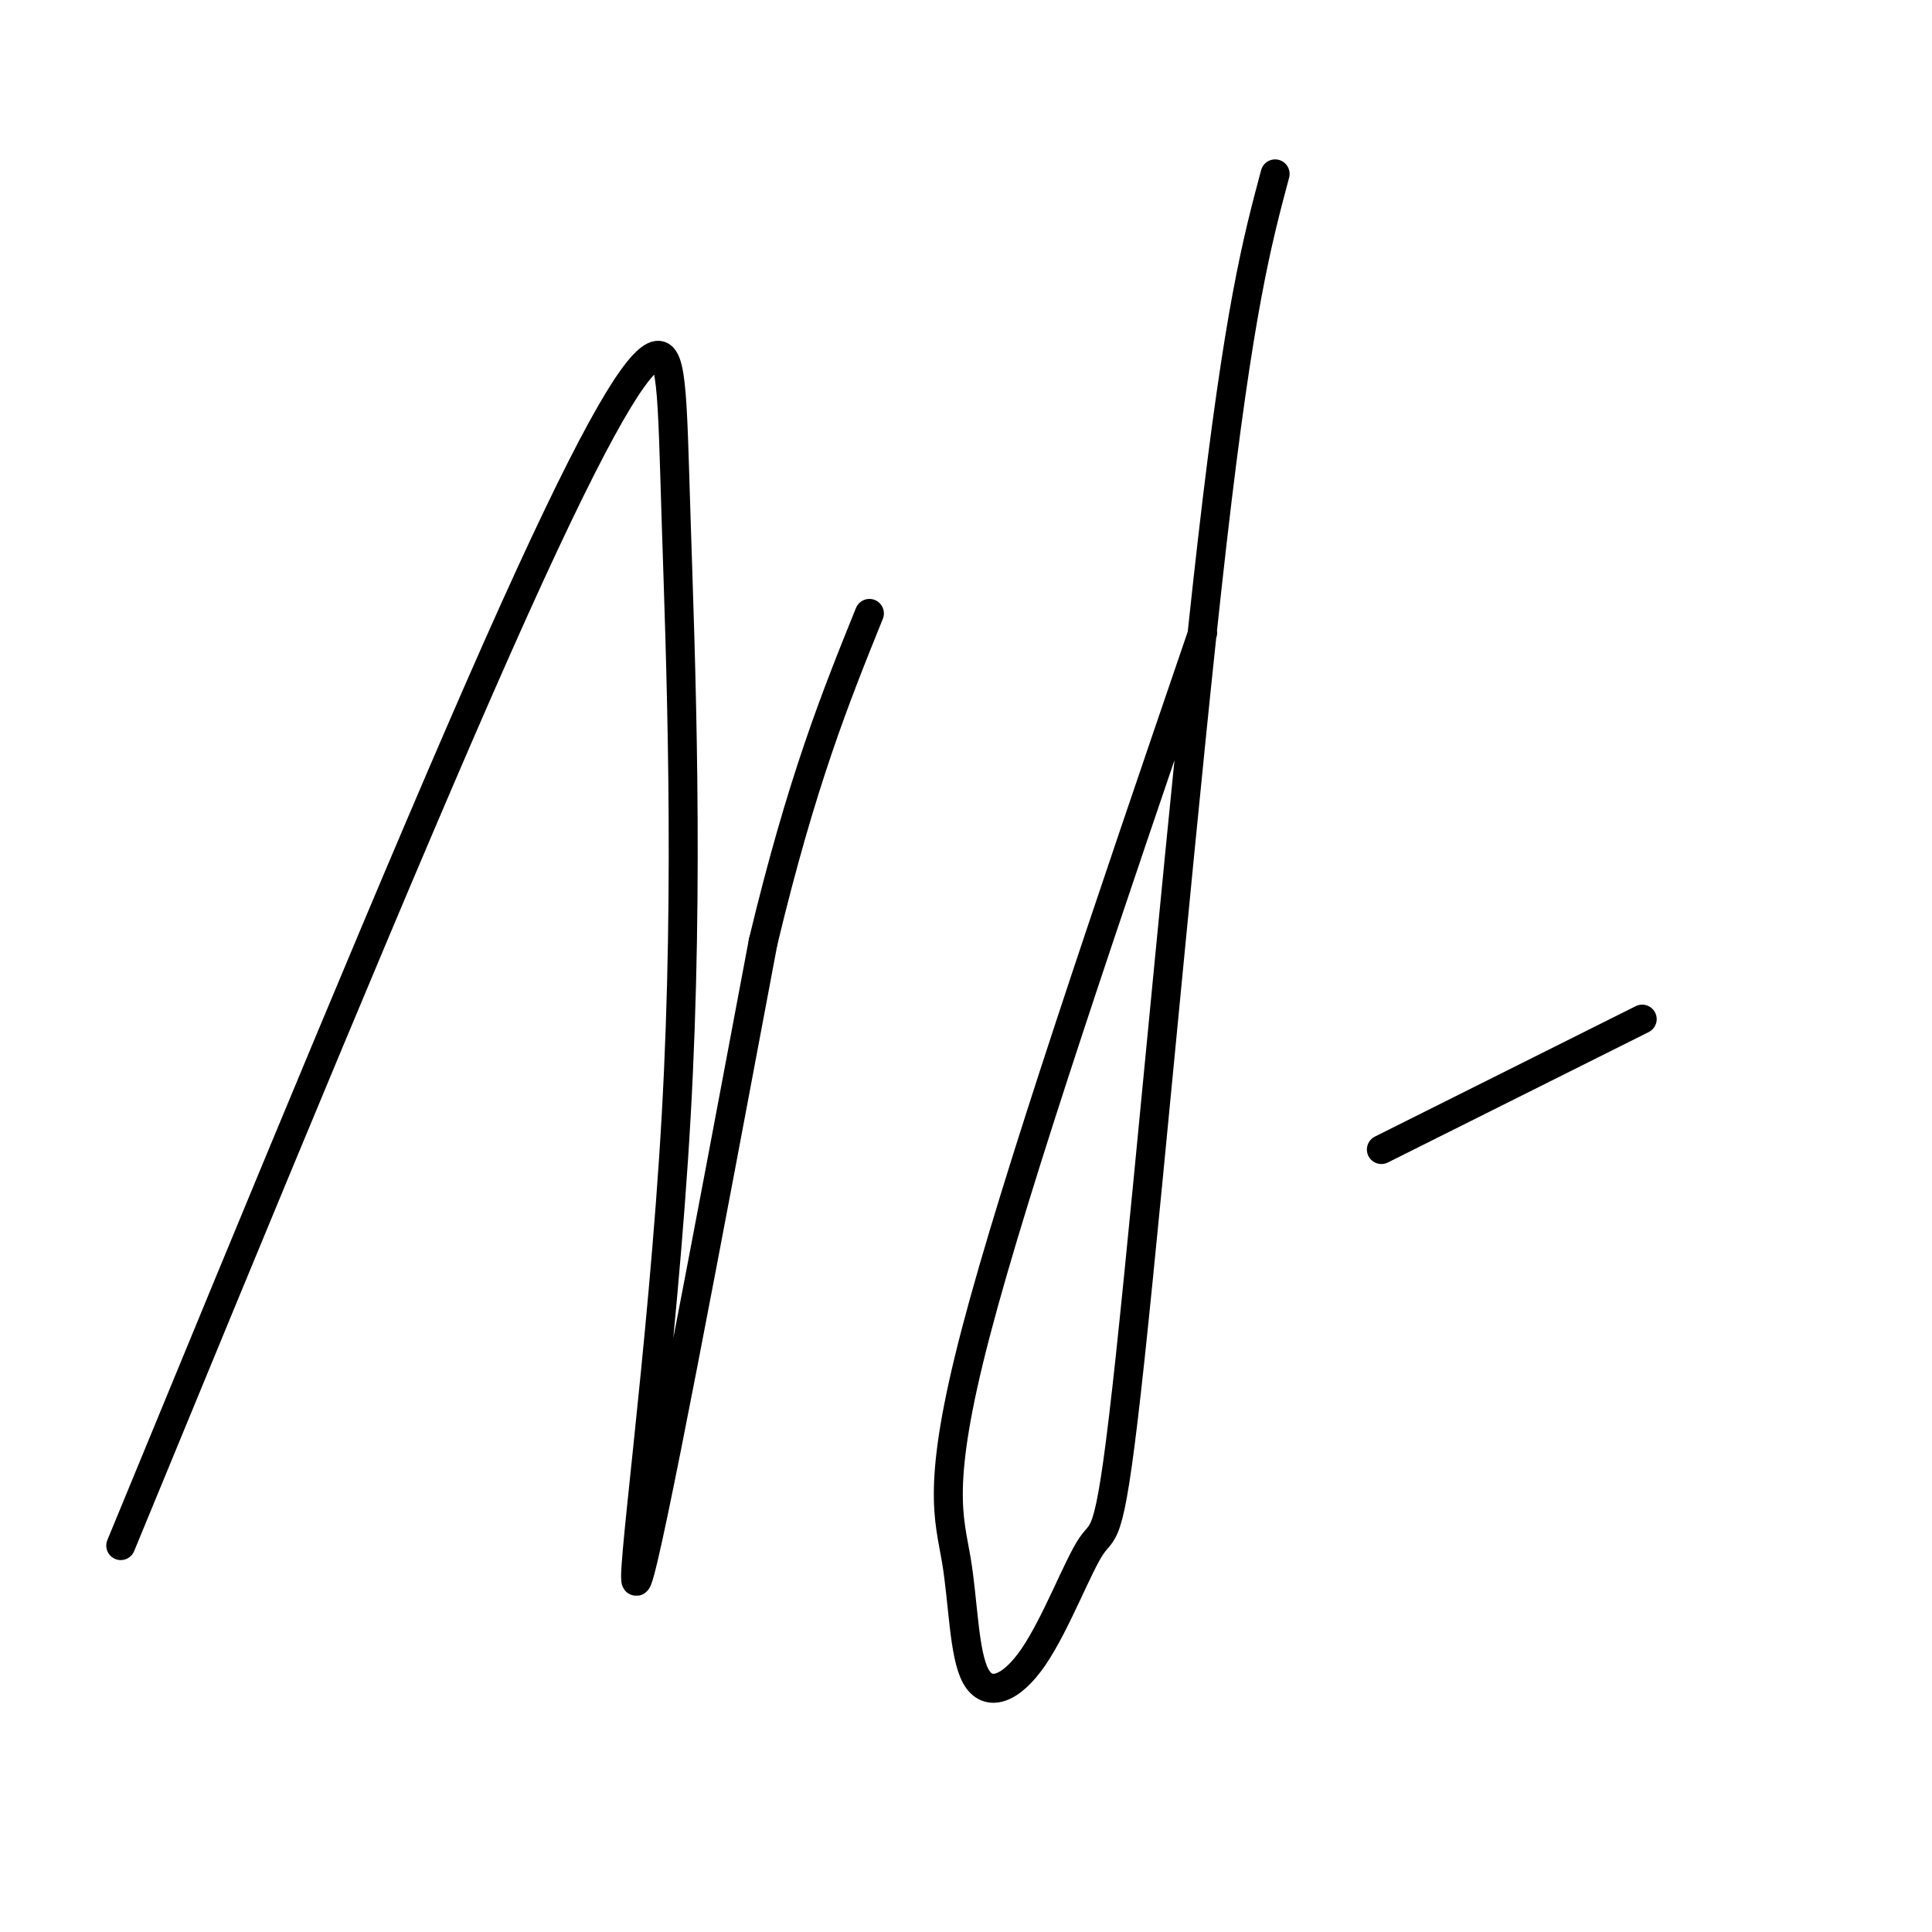
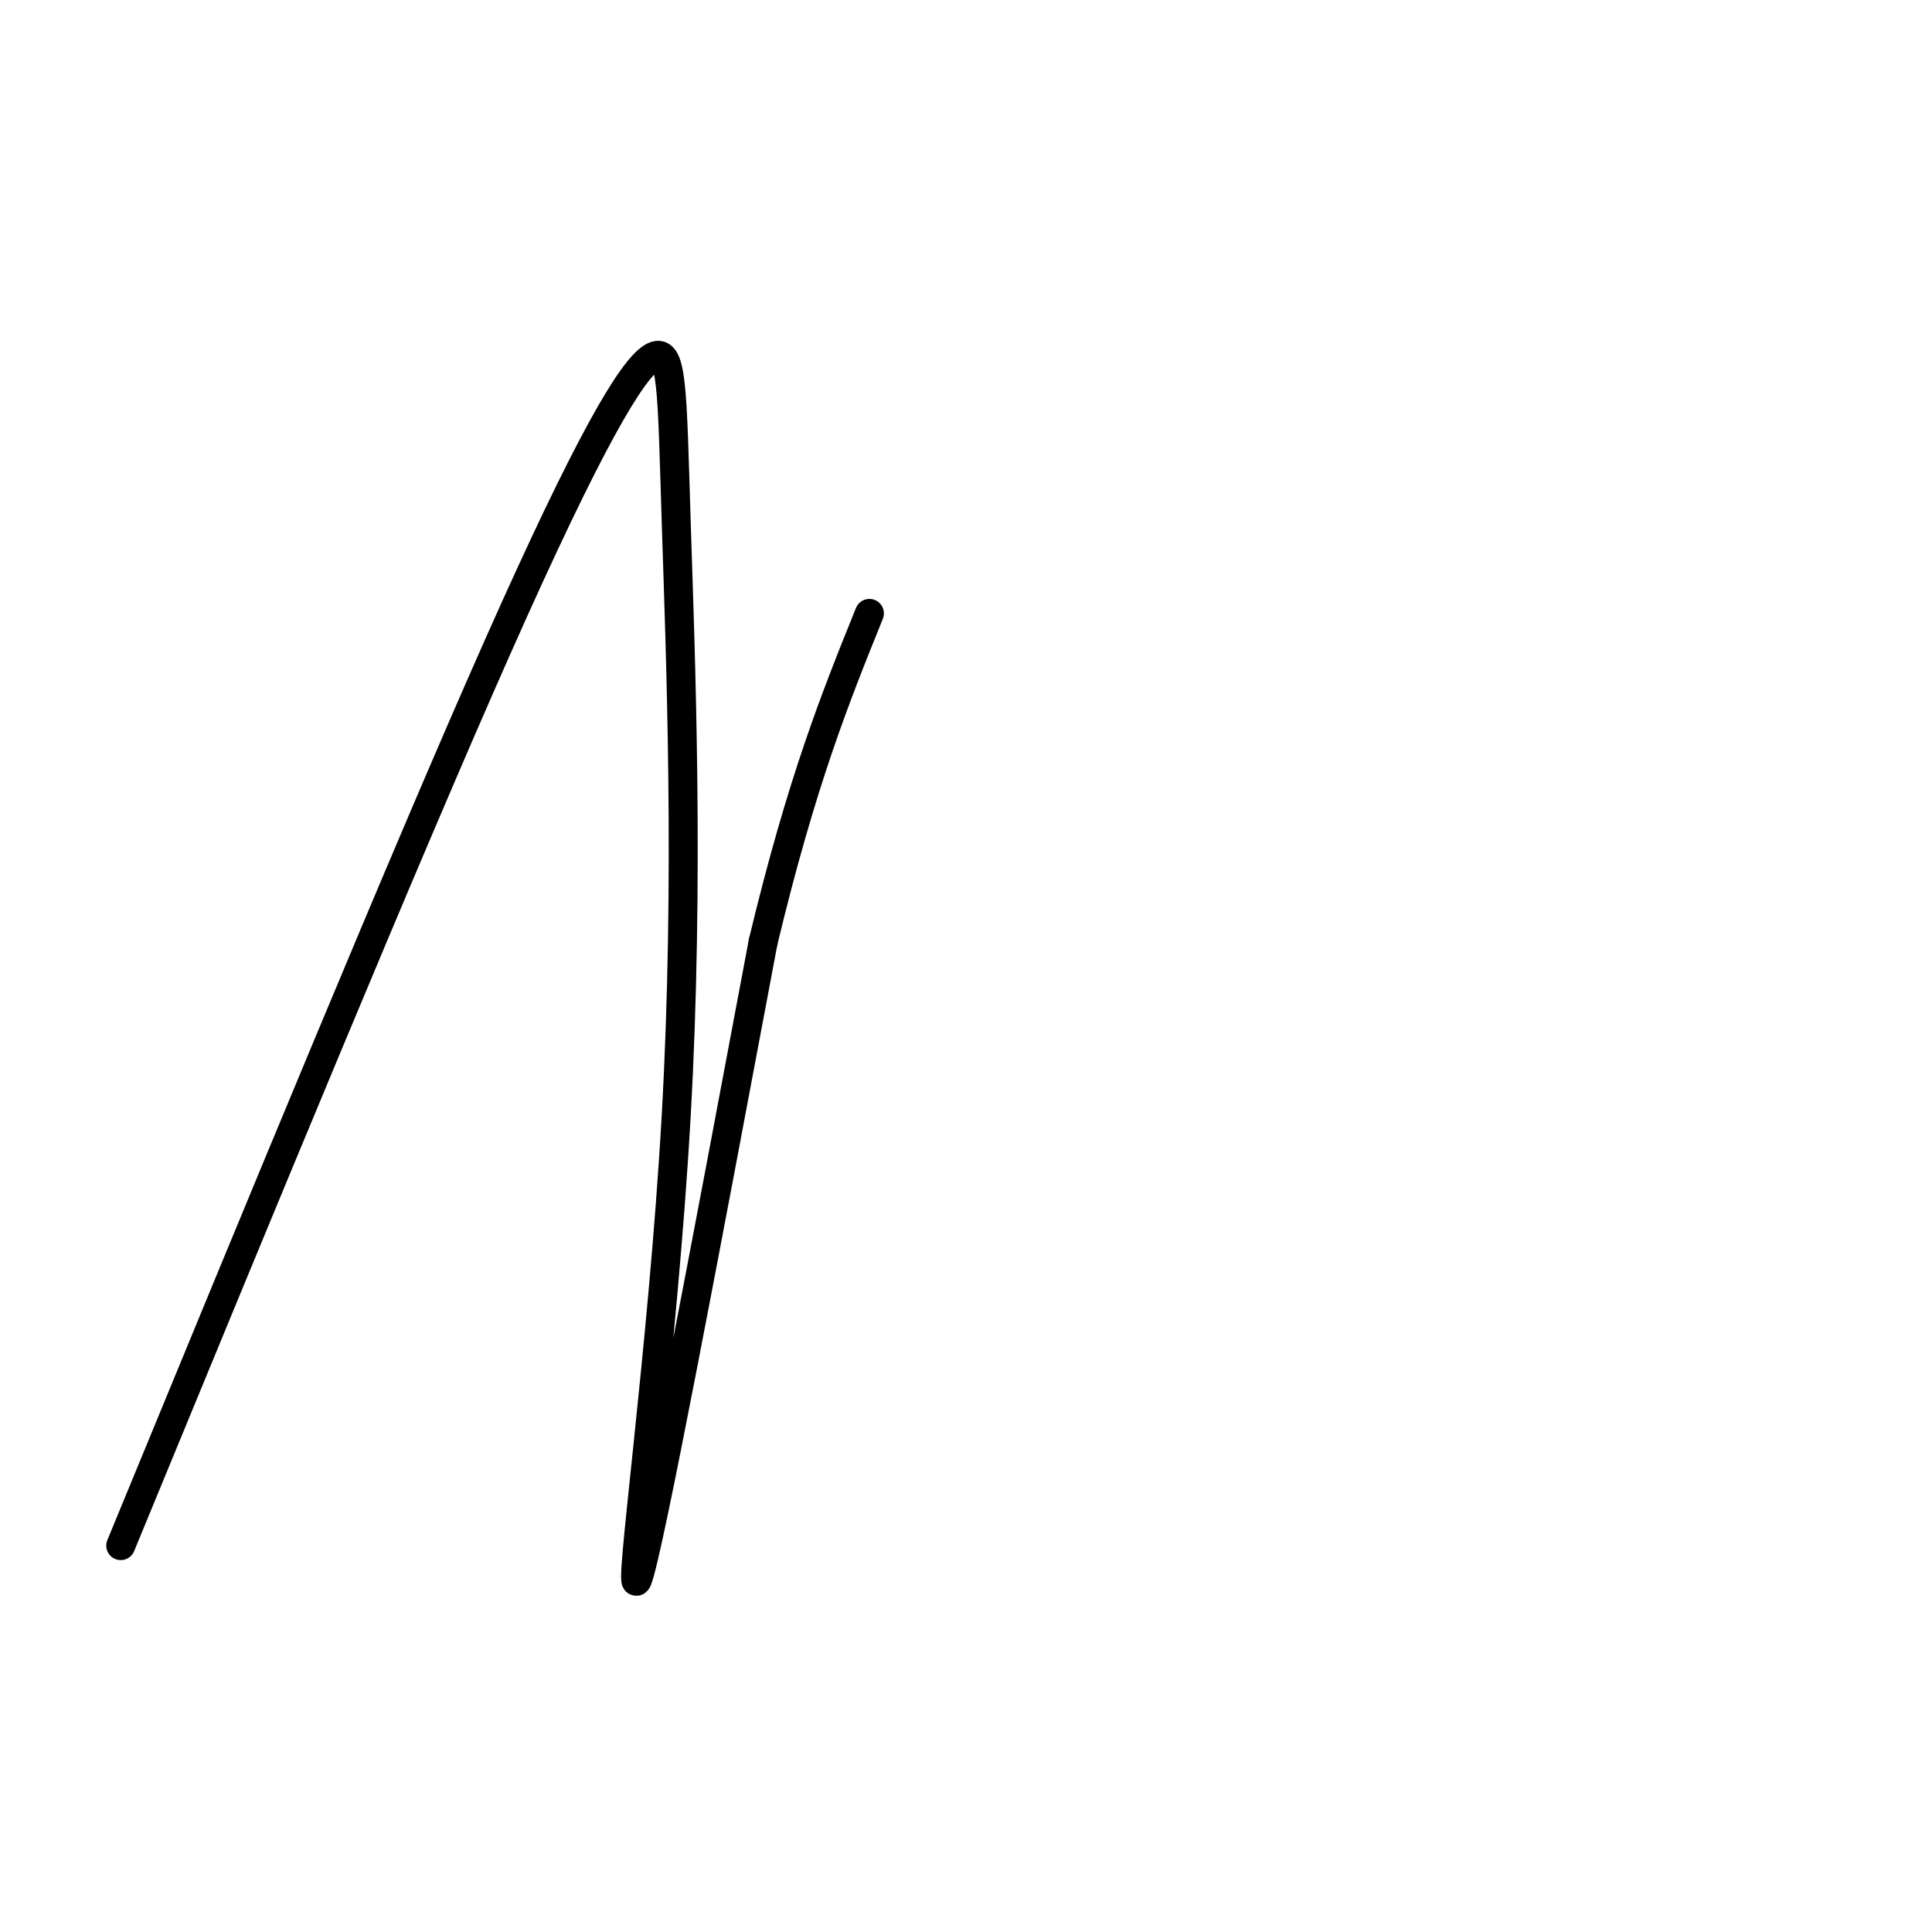
<svg xmlns="http://www.w3.org/2000/svg" viewBox="0 0 400 400" version="1.1">
  <g fill="none" stroke="#000000" stroke-width="6" stroke-linecap="round" stroke-linejoin="round">
    <path d="M25,320c29.466,-71.524 58.932,-143.047 78,-186c19.068,-42.953 27.736,-57.335 32,-60c4.264,-2.665 4.122,6.389 5,34c0.878,27.611 2.775,73.780 0,123c-2.775,49.220 -10.221,101.491 -8,96c2.221,-5.491 14.111,-68.746 26,-132" />
    <path d="M158,195c8.000,-33.333 15.000,-50.667 22,-68" />
-     <path d="M249,131c-19.364,56.671 -38.728,113.343 -47,145c-8.272,31.657 -5.452,38.300 -4,47c1.452,8.700 1.535,19.455 4,24c2.465,4.545 7.313,2.878 12,-4c4.688,-6.878 9.215,-18.967 12,-23c2.785,-4.033 3.827,-0.009 8,-39c4.173,-38.991 11.478,-120.997 17,-169c5.522,-48.003 9.261,-62.001 13,-76" />
-     <path d="M286,238c0.000,0.000 54.000,-27.000 54,-27" />
  </g>
</svg>